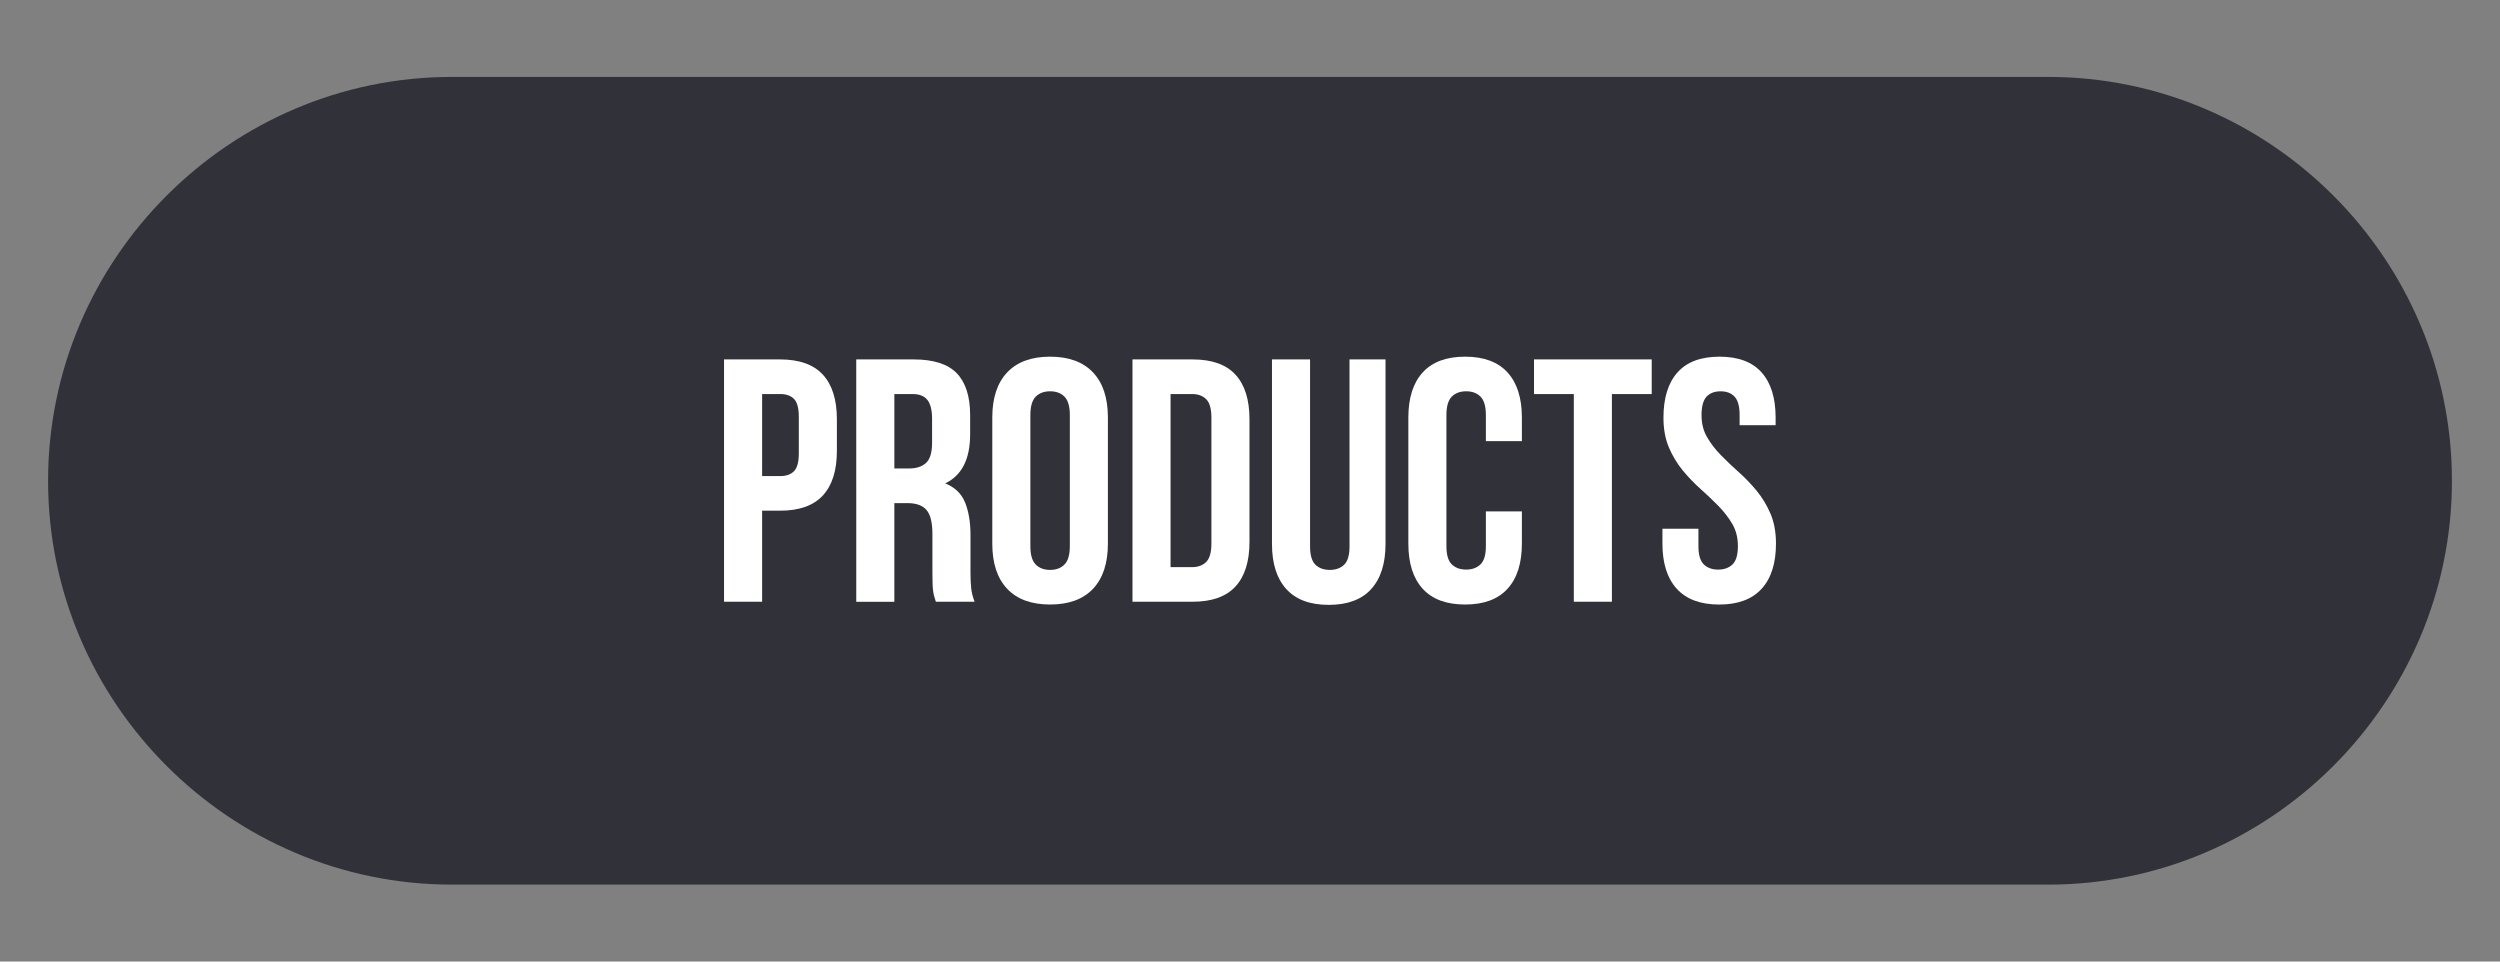
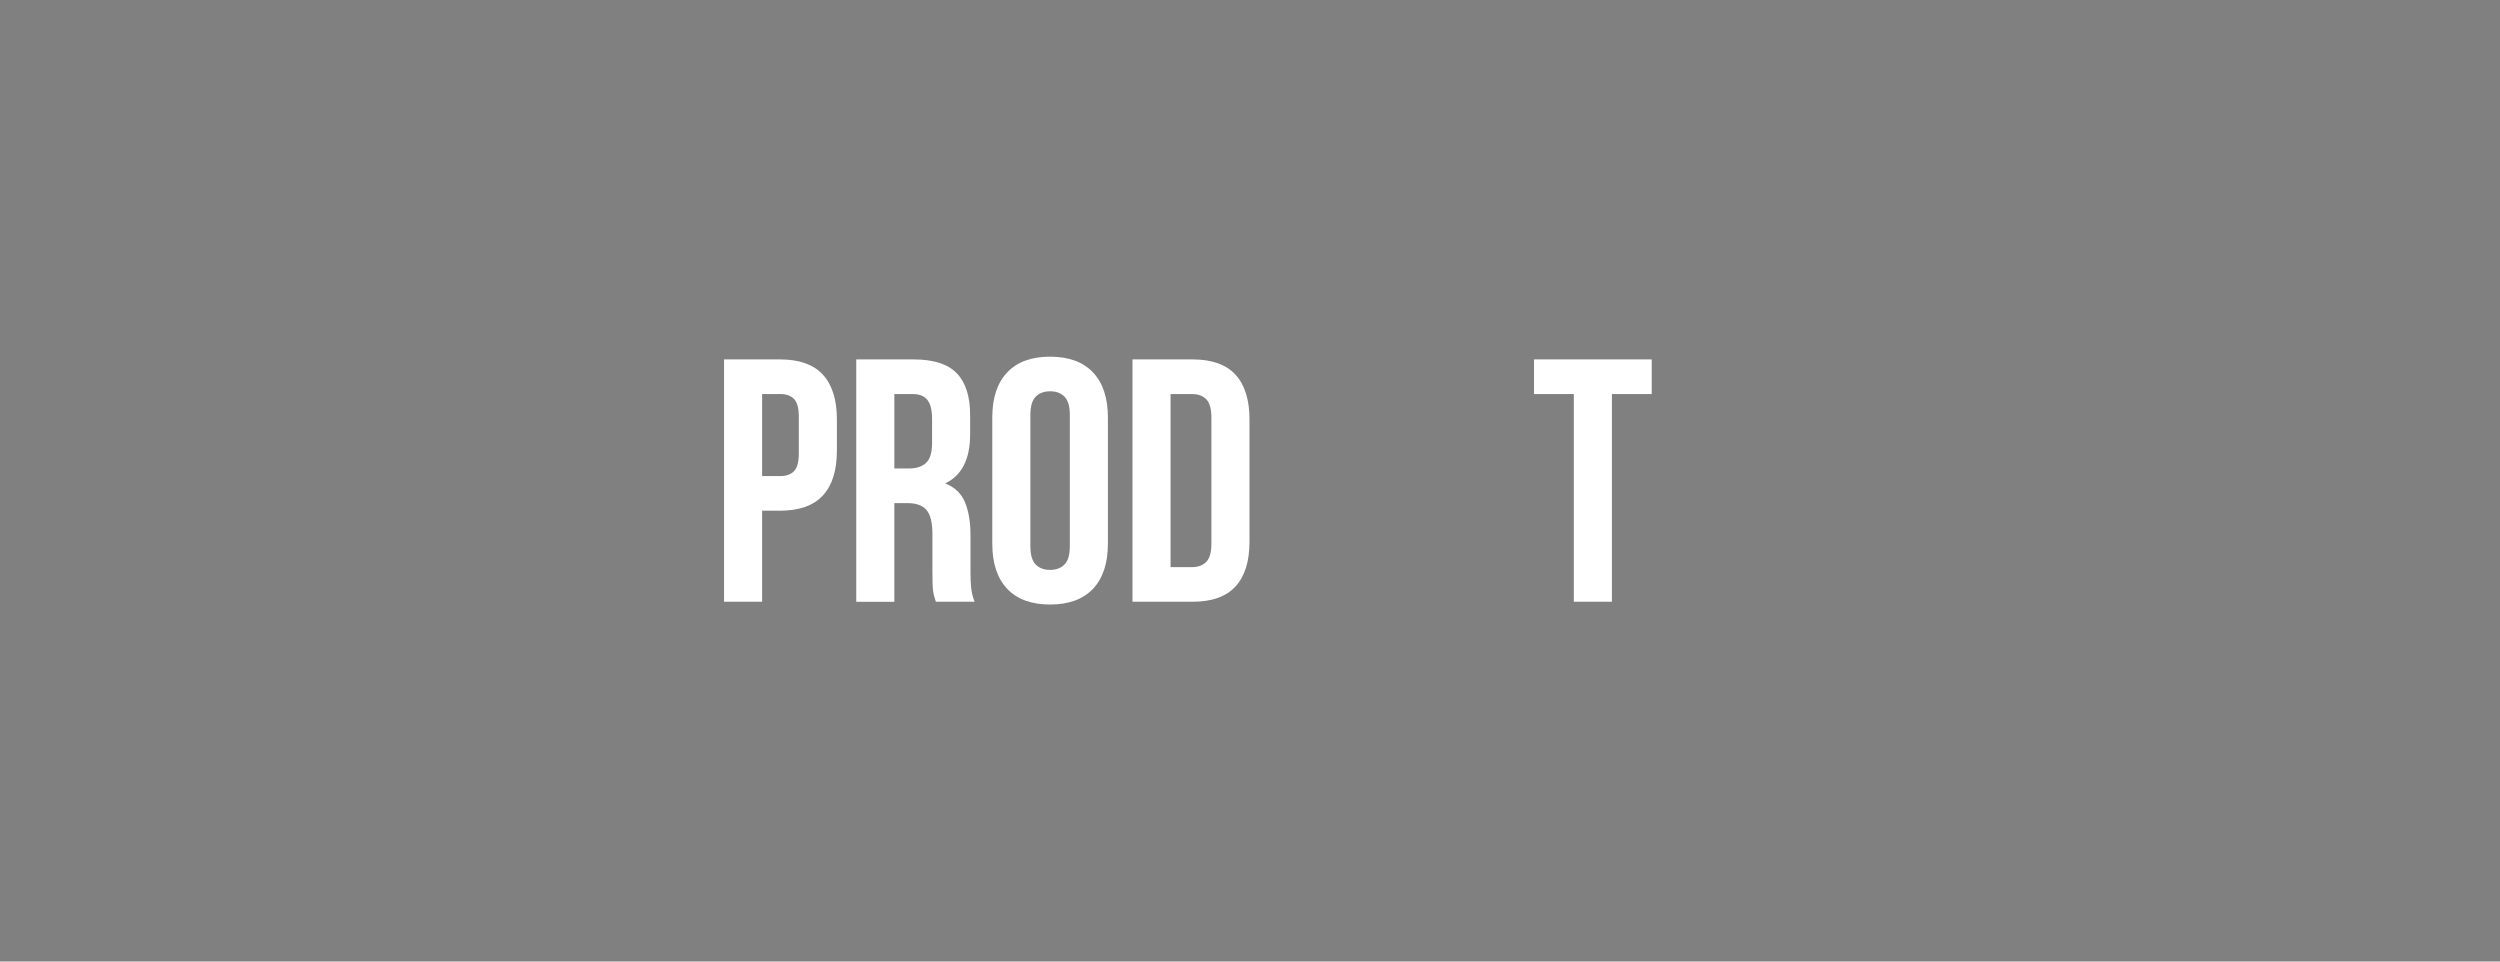
<svg xmlns="http://www.w3.org/2000/svg" version="1.1" id="Layer_1" x="0px" y="0px" width="130px" height="50px" viewBox="0 0 130 50" enable-background="new 0 0 130 50" xml:space="preserve">
  <rect x="0" y="0" width="130" height="50" fill="#808080" stroke="none" />
-   <path fill="#313139" d="M106.5,46h-83c-11.55,0-21-9.45-21-21v0c0-11.55,9.45-21,21-21h83c11.55,0,21,9.45,21,21v0  C127.5,36.55,118.05,46,106.5,46z" />
  <g>
    <g>
      <path fill="#FFFFFF" d="M40.566,18.69c0.996,0,1.737,0.265,2.223,0.792c0.486,0.528,0.729,1.303,0.729,2.322v1.638    c0,1.021-0.243,1.795-0.729,2.322c-0.486,0.528-1.227,0.792-2.223,0.792H39.63v4.734h-1.98V18.69H40.566z M39.63,20.491v4.266    h0.936c0.312,0,0.552-0.084,0.72-0.252s0.252-0.479,0.252-0.937v-1.89c0-0.456-0.084-0.768-0.252-0.936s-0.408-0.252-0.72-0.252    H39.63z" />
      <path fill="#FFFFFF" d="M48.665,31.291c-0.024-0.084-0.048-0.162-0.072-0.234c-0.024-0.072-0.045-0.162-0.063-0.27    c-0.018-0.108-0.03-0.246-0.036-0.414c-0.006-0.168-0.009-0.378-0.009-0.63v-1.98c0-0.588-0.102-1.002-0.306-1.242    c-0.204-0.239-0.534-0.359-0.99-0.359h-0.684v5.13h-1.98V18.69h2.988c1.032,0,1.779,0.24,2.241,0.721    c0.461,0.479,0.693,1.206,0.693,2.178v0.99c0,1.296-0.432,2.147-1.296,2.556c0.504,0.204,0.849,0.537,1.035,0.999    s0.279,1.023,0.279,1.683v1.944c0,0.313,0.012,0.585,0.036,0.819c0.024,0.233,0.084,0.471,0.18,0.711H48.665z M46.506,20.491    v3.869h0.774c0.372,0,0.663-0.096,0.873-0.287c0.209-0.192,0.315-0.54,0.315-1.045v-1.241c0-0.456-0.081-0.786-0.243-0.99    s-0.417-0.306-0.765-0.306H46.506z" />
      <path fill="#FFFFFF" d="M51.599,21.715c0-1.02,0.258-1.803,0.774-2.349c0.516-0.546,1.26-0.819,2.232-0.819    s1.716,0.273,2.232,0.819s0.774,1.329,0.774,2.349v6.552c0,1.021-0.258,1.804-0.774,2.35s-1.26,0.818-2.232,0.818    s-1.716-0.272-2.232-0.818c-0.516-0.546-0.774-1.329-0.774-2.35V21.715z M53.579,28.393c0,0.456,0.093,0.777,0.279,0.963    c0.186,0.187,0.435,0.279,0.747,0.279s0.561-0.093,0.747-0.279c0.186-0.186,0.279-0.507,0.279-0.963v-6.804    c0-0.456-0.093-0.777-0.279-0.963c-0.186-0.187-0.435-0.279-0.747-0.279s-0.561,0.093-0.747,0.279    c-0.186,0.186-0.279,0.507-0.279,0.963V28.393z" />
      <path fill="#FFFFFF" d="M58.889,18.69h3.132c0.996,0,1.737,0.265,2.223,0.792c0.486,0.528,0.729,1.303,0.729,2.322v6.372    c0,1.021-0.243,1.794-0.729,2.322c-0.486,0.528-1.227,0.792-2.223,0.792h-3.132V18.69z M60.869,20.491v9h1.116    c0.312,0,0.558-0.091,0.738-0.271c0.18-0.18,0.27-0.498,0.27-0.954v-6.552c0-0.456-0.09-0.774-0.27-0.954    c-0.18-0.18-0.426-0.27-0.738-0.27H60.869z" />
-       <path fill="#FFFFFF" d="M68.123,18.69v9.721c0,0.456,0.093,0.773,0.279,0.954c0.186,0.18,0.435,0.27,0.747,0.27    c0.312,0,0.561-0.09,0.747-0.27c0.186-0.181,0.279-0.498,0.279-0.954V18.69h1.872v9.595c0,1.02-0.25,1.803-0.747,2.349    c-0.498,0.546-1.233,0.819-2.205,0.819s-1.707-0.273-2.205-0.819s-0.747-1.329-0.747-2.349V18.69H68.123z" />
-       <path fill="#FFFFFF" d="M79.138,26.593v1.674c0,1.021-0.249,1.804-0.747,2.35s-1.233,0.818-2.205,0.818    c-0.972,0-1.707-0.272-2.205-0.818c-0.498-0.546-0.747-1.329-0.747-2.35v-6.552c0-1.02,0.249-1.803,0.747-2.349    c0.498-0.546,1.233-0.819,2.205-0.819c0.972,0,1.707,0.273,2.205,0.819s0.747,1.329,0.747,2.349v1.224h-1.872v-1.35    c0-0.456-0.093-0.777-0.279-0.963c-0.186-0.187-0.435-0.279-0.747-0.279s-0.561,0.093-0.747,0.279    c-0.186,0.186-0.279,0.507-0.279,0.963v6.804c0,0.456,0.093,0.774,0.279,0.954s0.435,0.271,0.747,0.271s0.561-0.091,0.747-0.271    s0.279-0.498,0.279-0.954v-1.8H79.138z" />
      <path fill="#FFFFFF" d="M79.769,18.69h6.12v1.801h-2.07v10.8h-1.98v-10.8h-2.07V18.69z" />
-       <path fill="#FFFFFF" d="M86.5,21.715c0-1.02,0.243-1.803,0.729-2.349c0.486-0.546,1.215-0.819,2.187-0.819    c0.972,0,1.701,0.273,2.187,0.819c0.486,0.546,0.729,1.329,0.729,2.349v0.396h-1.872v-0.521c0-0.456-0.087-0.777-0.261-0.963    c-0.174-0.187-0.417-0.279-0.729-0.279s-0.555,0.093-0.729,0.279c-0.174,0.186-0.261,0.507-0.261,0.963    c0,0.432,0.096,0.813,0.288,1.143c0.192,0.33,0.432,0.643,0.72,0.937s0.597,0.588,0.927,0.882s0.639,0.615,0.927,0.963    c0.288,0.349,0.528,0.744,0.72,1.188c0.192,0.443,0.288,0.966,0.288,1.565c0,1.021-0.249,1.804-0.747,2.35    s-1.233,0.818-2.205,0.818c-0.972,0-1.708-0.272-2.205-0.818c-0.498-0.546-0.747-1.329-0.747-2.35v-0.773h1.872v0.899    c0,0.456,0.093,0.774,0.279,0.954s0.435,0.271,0.747,0.271s0.561-0.091,0.747-0.271s0.279-0.498,0.279-0.954    c0-0.432-0.096-0.813-0.288-1.143s-0.432-0.642-0.72-0.937c-0.288-0.294-0.597-0.588-0.927-0.882s-0.639-0.614-0.927-0.963    c-0.288-0.348-0.528-0.744-0.72-1.188C86.596,22.837,86.5,22.315,86.5,21.715z" />
    </g>
  </g>
</svg>